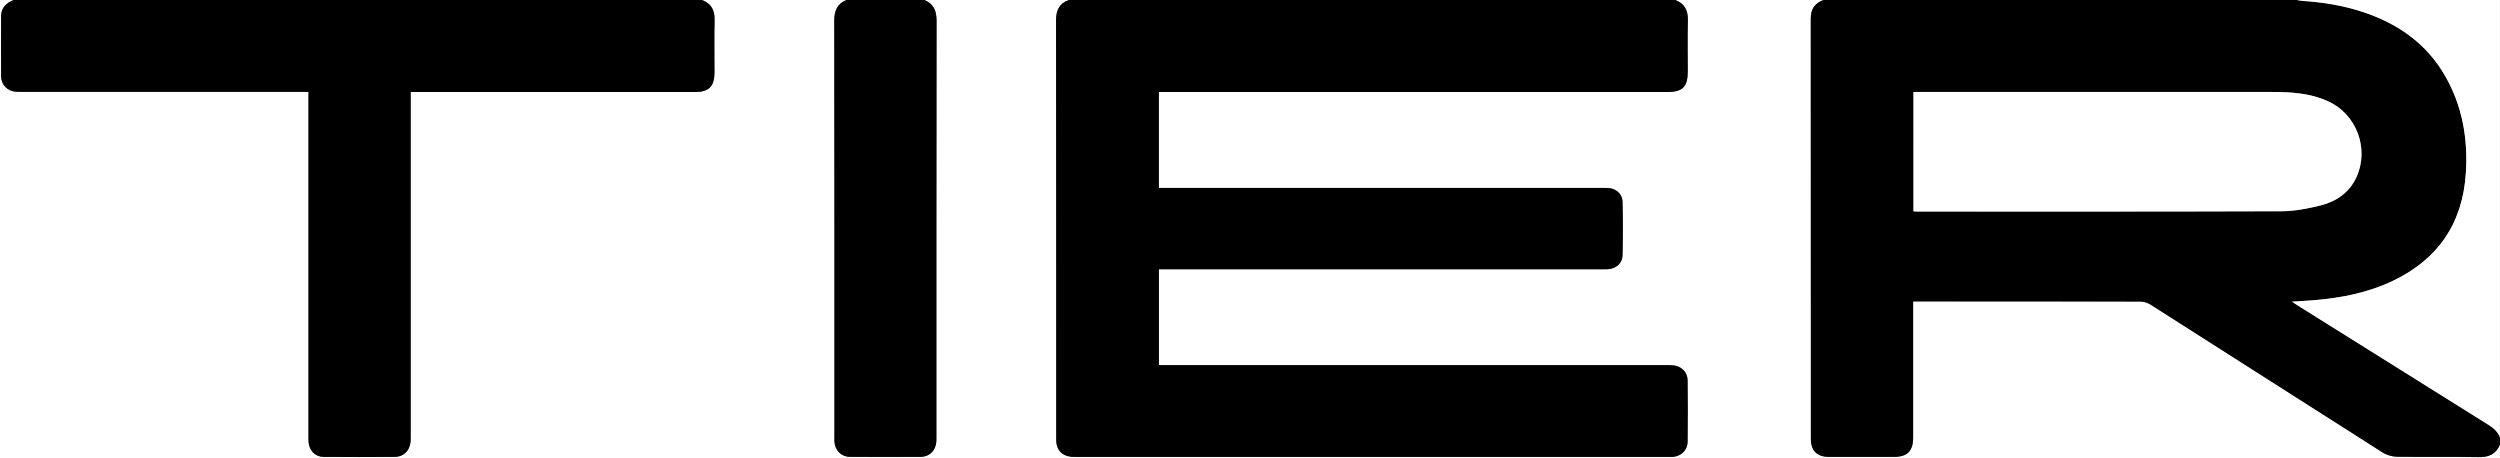
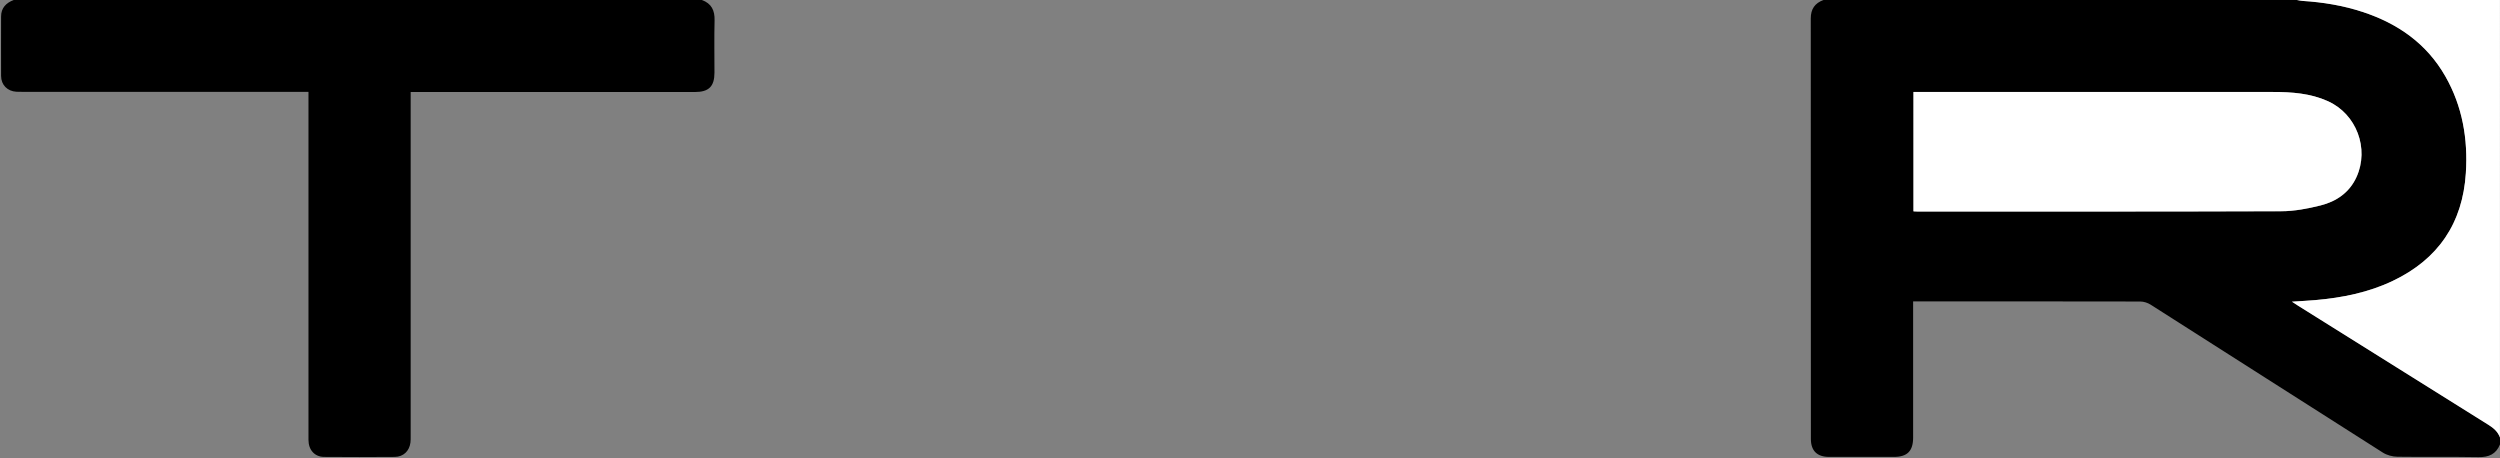
<svg xmlns="http://www.w3.org/2000/svg" id="Layer_1" data-name="Layer 1" viewBox="0 0 459.68 84.21">
  <rect x="0" y="0" width="459.68" height="84.21" fill="#808080" stroke="none" />
  <defs>
    <style>
      .cls-1 {
        fill: #fff;
      }
    </style>
  </defs>
-   <path class="cls-1" d="M308.01,0h27.28c-1.58,.58-2.34,1.66-2.34,3.39,.02,25.77,.01,51.55,.02,77.32,0,2.18,1.14,3.3,3.33,3.3,3.98,0,7.96,0,11.94,0,2.47,0,3.53-1.07,3.53-3.56,0-7.97,0-15.95,0-23.92v-1.11h1.2c13.52,0,27.04,0,40.56,.02,.64,0,1.36,.23,1.9,.57,14.24,9.06,28.46,18.17,42.71,27.21,.76,.48,1.78,.75,2.68,.76,4.96,.07,9.93-.03,14.9,.07,1.91,.04,3.24-.56,3.96-2.34v2.5H0C0,56.14,0,28.07,0,0H2.51C1.12,.54,.2,1.45,.2,3.04c0,3.64-.02,7.29,0,10.93,.01,1.65,1.17,2.81,2.8,2.9,.39,.02,.78,.02,1.17,.02,17.08,0,34.16,0,51.24,0,.41,0,.82,0,1.31,0,0,.49,0,.84,0,1.19,0,10.78,0,21.56,0,32.34,0,10.15,0,20.31,0,30.46,0,1.83,1.12,3.11,2.85,3.13,4.34,.04,8.67,.03,13.01,0,1.59-.01,2.69-1.07,2.89-2.64,.05-.38,.04-.77,.04-1.16,0-20.66,0-41.33,0-61.99v-1.3c.49,0,.84,0,1.2,0,3.92,0,7.84,0,11.76,0,13.1,0,26.2,0,39.3,0,2.58,0,3.6-1.02,3.6-3.57,0-3.2-.06-6.39,.02-9.59,.05-1.83-.57-3.12-2.34-3.76h26.56c-1.72,.72-2.23,2.03-2.22,3.84,.04,25.44,.03,50.89,.03,76.33,0,.33,0,.66,0,.99,.08,1.64,1.23,2.83,2.86,2.84,4.34,.03,8.68,.03,13.01,0,1.65-.01,2.78-1.19,2.87-2.84,.02-.33,.01-.66,.01-.99,0-25.44-.01-50.89,.03-76.33,0-1.81-.51-3.12-2.23-3.84h26.56c-1.78,.63-2.35,1.91-2.35,3.75,.03,25.53,.02,51.07,.03,76.6,0,.48-.02,.97,.09,1.42,.34,1.49,1.48,2.25,3.32,2.25,36.43,0,72.87,0,109.3,0,.18,0,.36,0,.54,0,1.59-.09,2.81-1.21,2.84-2.79,.05-3.76,.05-7.53,0-11.29-.02-1.56-1.17-2.65-2.74-2.77-.45-.03-.9-.03-1.35-.03-30.6,0-61.2,0-91.8,0h-1.32v-17.63c.48,0,.9,0,1.31,0,26.71,0,53.42,0,80.14,0,.36,0,.72,0,1.08-.01,1.51-.09,2.68-1.08,2.72-2.57,.08-3.28,.07-6.57,0-9.85-.03-1.41-1.18-2.39-2.59-2.51-.42-.03-.84-.02-1.26-.02-26.71,0-53.42,0-80.14,0h-1.27V16.91h1.21c7.24,0,14.48,0,21.72,0,23.51,0,47.02,0,70.53,0,2.86,0,3.79-.94,3.79-3.83,0-3.11-.06-6.21,.02-9.32,.05-1.83-.57-3.12-2.34-3.77Z" />
-   <path d="M308.01,0c1.76,.65,2.39,1.93,2.34,3.77-.08,3.1-.02,6.21-.02,9.32,0,2.89-.93,3.83-3.79,3.83-23.51,0-47.02,0-70.53,0-7.24,0-14.48,0-21.72,0h-1.21v17.63h1.27c26.71,0,53.42,0,80.14,0,.42,0,.84,0,1.26,.02,1.41,.11,2.55,1.1,2.59,2.51,.08,3.28,.08,6.57,0,9.85-.03,1.49-1.21,2.48-2.72,2.57-.36,.02-.72,.01-1.08,.01-26.71,0-53.42,0-80.14,0-.41,0-.83,0-1.31,0v17.63h1.32c30.6,0,61.2,0,91.8,0,.45,0,.9,0,1.35,.03,1.57,.12,2.72,1.21,2.74,2.77,.05,3.76,.05,7.53,0,11.29-.02,1.59-1.24,2.71-2.84,2.79-.18,0-.36,0-.54,0-36.43,0-72.87,0-109.3,0-1.84,0-2.98-.76-3.32-2.25-.1-.46-.09-.95-.09-1.42,0-25.53,0-51.07-.03-76.6,0-1.84,.57-3.12,2.35-3.75h111.46Z" />
  <path d="M459.68,81.71c-.72,1.79-2.05,2.38-3.96,2.34-4.96-.09-9.93,0-14.9-.07-.9-.01-1.92-.28-2.68-.76-14.25-9.05-28.47-18.15-42.71-27.21-.54-.34-1.26-.57-1.9-.57-13.52-.03-27.04-.02-40.56-.02h-1.2v1.11c0,7.97,0,15.95,0,23.92,0,2.49-1.07,3.56-3.53,3.56-3.98,0-7.96,0-11.94,0-2.19,0-3.33-1.13-3.33-3.3,0-25.77,0-51.55-.02-77.32,0-1.74,.76-2.81,2.34-3.39C364.31,0,393.32,0,422.34,0c.35,.06,.7,.14,1.05,.17,3.74,.23,7.42,.84,10.99,2.01,6.5,2.13,11.82,5.83,15.26,11.87,3.14,5.51,4.16,11.52,3.76,17.77-.59,9.21-5.08,15.84-13.42,19.82-4.51,2.15-9.32,3.11-14.26,3.54-1.35,.12-2.7,.18-4.3,.29,.52,.34,.83,.55,1.15,.75,11.67,7.31,23.33,14.62,35.01,21.91,.94,.59,1.72,1.26,2.1,2.33v1.25ZM351.84,16.91v21.96c.27,.01,.47,.03,.68,.03,22.31,0,44.63,.03,66.94-.05,2.42,0,4.88-.48,7.24-1.07,2.9-.73,5.3-2.36,6.6-5.21,2.4-5.25,0-11.6-5.26-13.96-3.21-1.45-6.64-1.69-10.09-1.69-21.68-.01-43.37,0-65.05,0-.32,0-.65,0-1.05,0Z" />
  <path d="M129.05,0c1.78,.64,2.39,1.92,2.34,3.76-.08,3.19-.02,6.39-.02,9.59,0,2.54-1.03,3.57-3.6,3.57-13.1,0-26.2,0-39.3,0-3.92,0-7.84,0-11.76,0-.35,0-.71,0-1.2,0v1.3c0,20.66,0,41.33,0,61.99,0,.39,.01,.78-.04,1.16-.2,1.57-1.3,2.63-2.89,2.64-4.34,.03-8.67,.04-13.01,0-1.73-.02-2.85-1.29-2.85-3.13,0-10.15,0-20.31,0-30.46,0-10.78,0-21.56,0-32.34,0-.35,0-.71,0-1.19-.49,0-.9,0-1.31,0-17.08,0-34.16,0-51.24,0-.39,0-.78,0-1.17-.02-1.64-.1-2.79-1.25-2.8-2.9-.02-3.64,0-7.29,0-10.93C.2,1.45,1.12,.54,2.51,0h126.54Z" />
-   <path d="M169.98,0c1.72,.72,2.23,2.03,2.23,3.84-.04,25.44-.03,50.89-.03,76.33,0,.33,0,.66-.01,.99-.09,1.65-1.22,2.83-2.87,2.84-4.34,.03-8.68,.03-13.01,0-1.63-.01-2.78-1.21-2.86-2.84-.02-.33,0-.66,0-.99,0-25.44,.01-50.89-.03-76.33,0-1.81,.5-3.13,2.22-3.84h14.36Z" />
  <path class="cls-1" d="M459.68,80.46c-.38-1.07-1.16-1.74-2.1-2.33-11.68-7.29-23.34-14.6-35.01-21.91-.32-.2-.63-.41-1.15-.75,1.59-.11,2.95-.17,4.3-.29,4.94-.43,9.76-1.39,14.26-3.54,8.35-3.98,12.84-10.61,13.42-19.82,.4-6.26-.62-12.26-3.76-17.77-3.44-6.04-8.75-9.74-15.26-11.87-3.57-1.17-7.24-1.77-10.99-2.01-.35-.02-.7-.11-1.05-.17,12.44,0,24.87,0,37.33,0V80.46Z" />
  <path class="cls-1" d="M351.84,16.91c.4,0,.73,0,1.05,0,21.68,0,43.37,0,65.05,0,3.45,0,6.88,.24,10.09,1.69,5.25,2.36,7.65,8.71,5.26,13.96-1.3,2.85-3.7,4.48-6.6,5.21-2.36,.59-4.82,1.06-7.24,1.07-22.31,.08-44.63,.05-66.94,.05-.21,0-.41-.02-.68-.03V16.91Z" />
</svg>